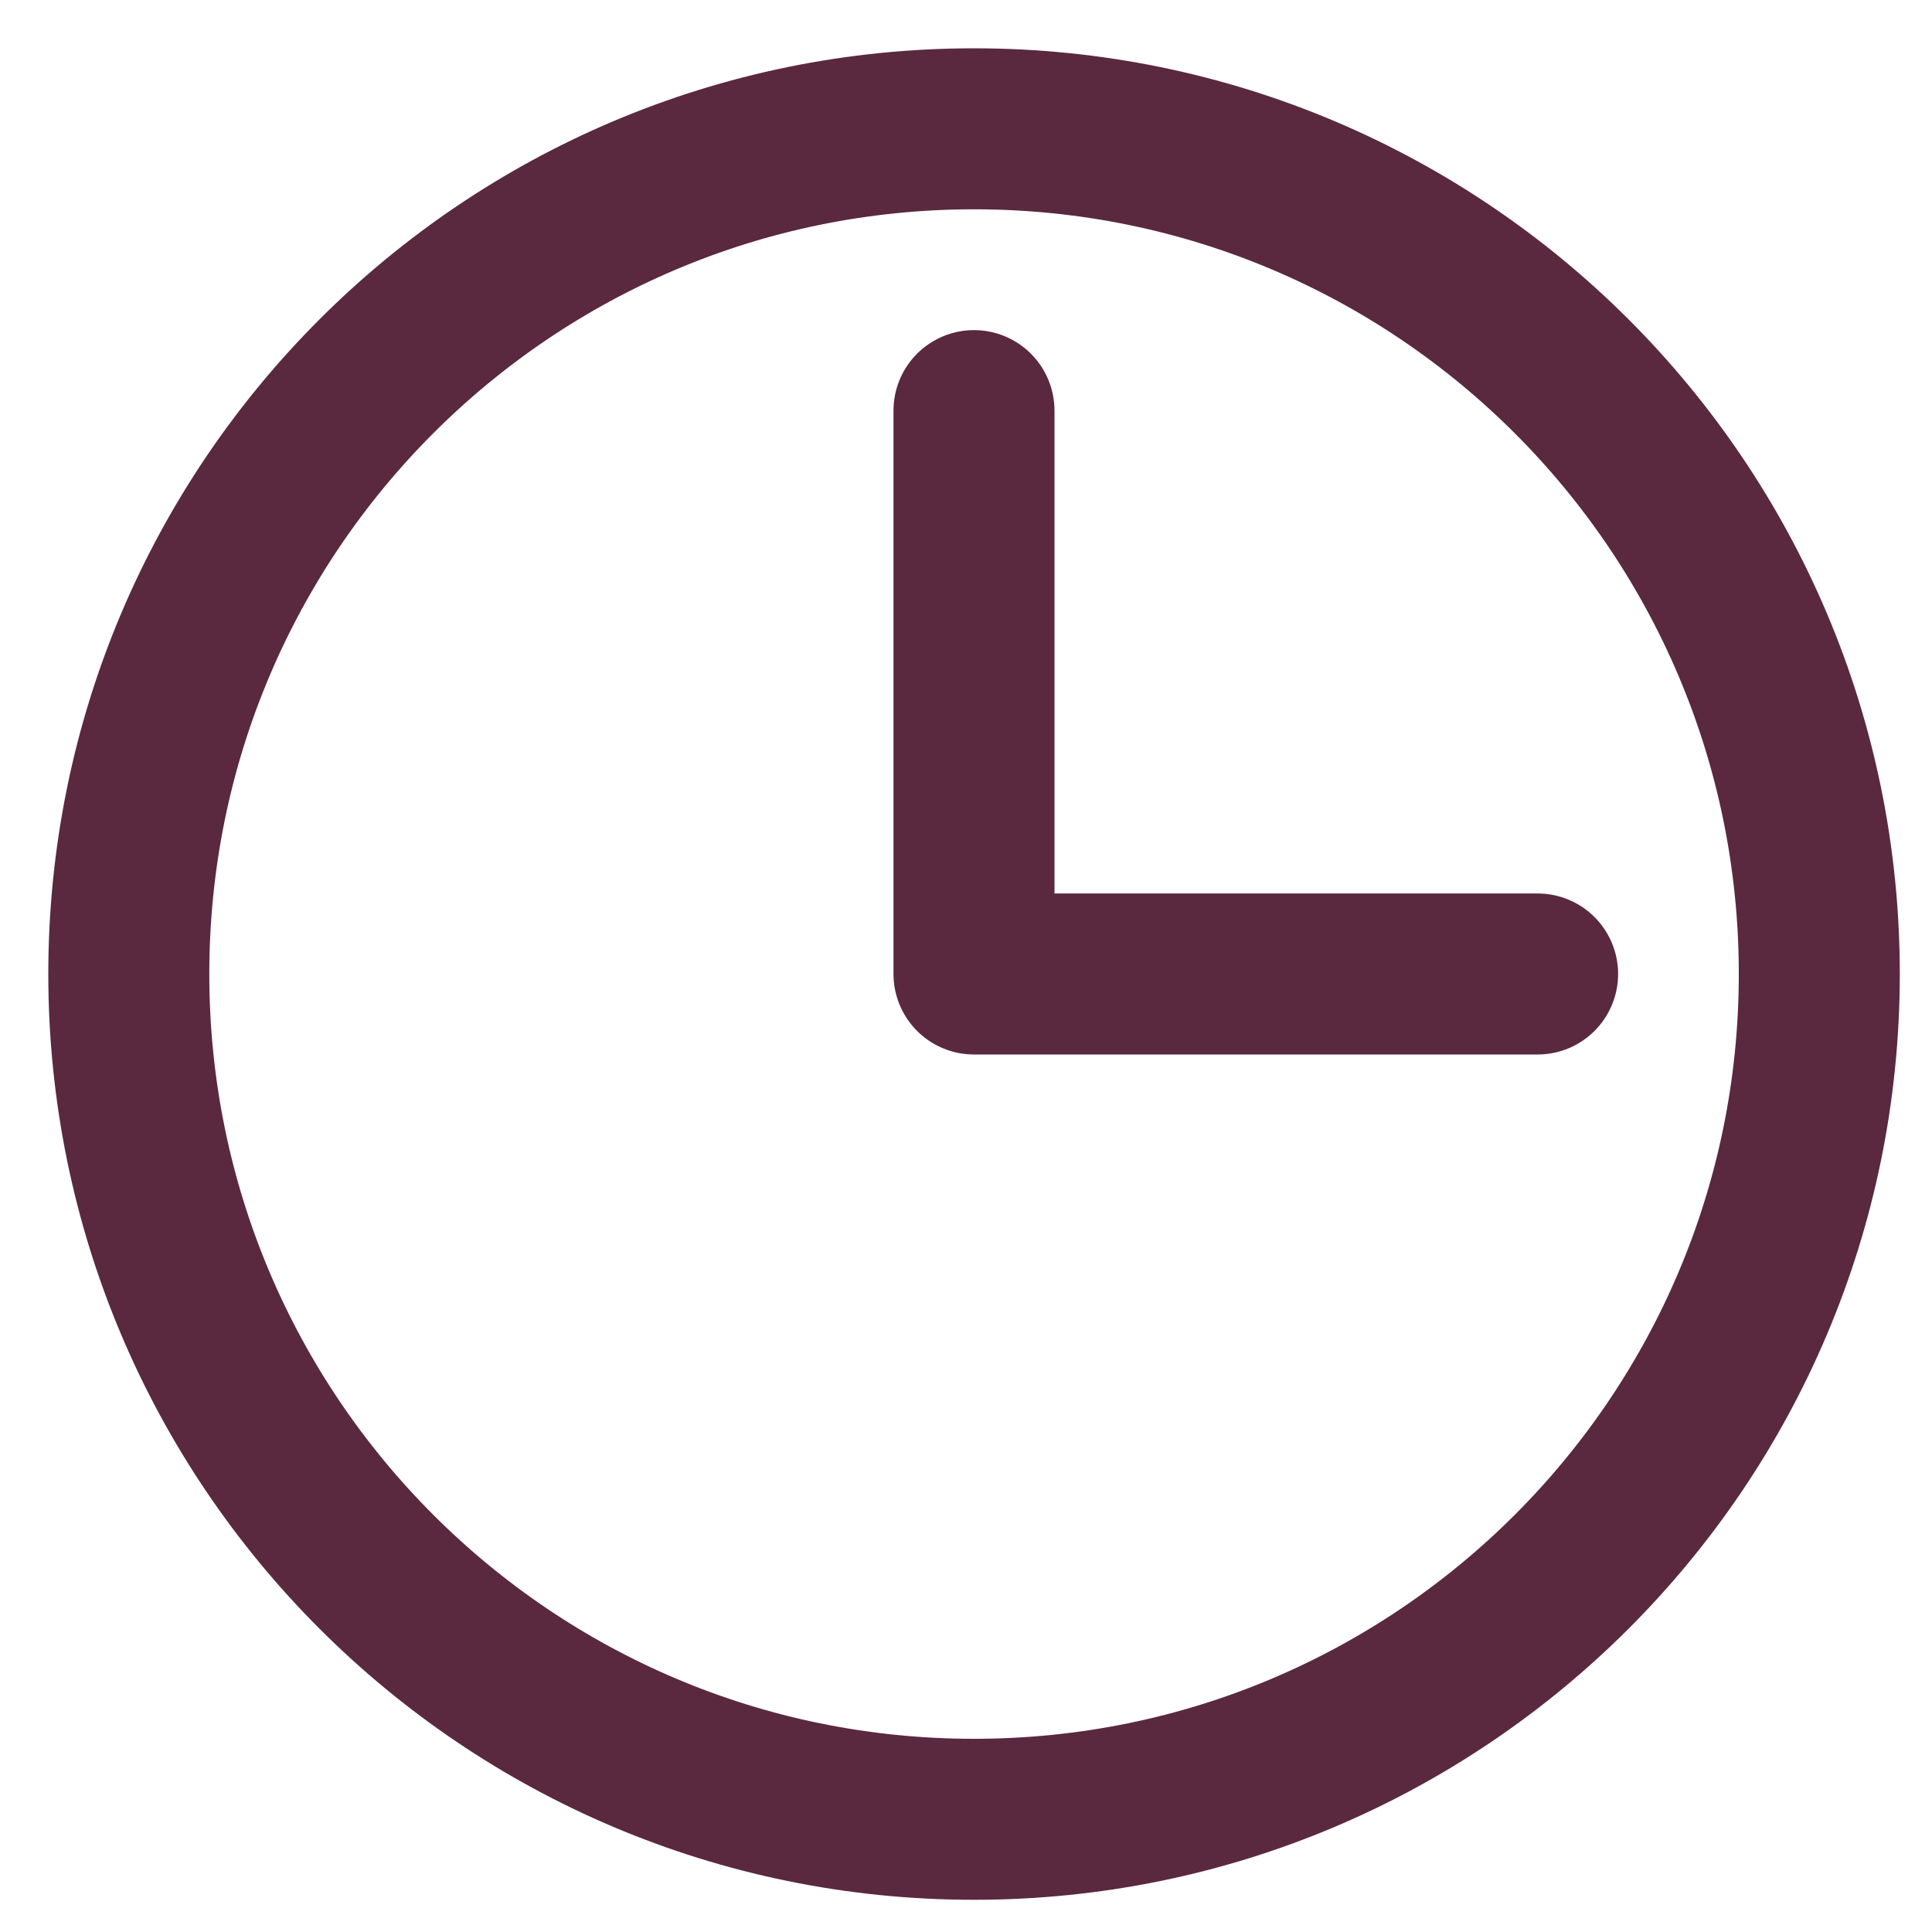
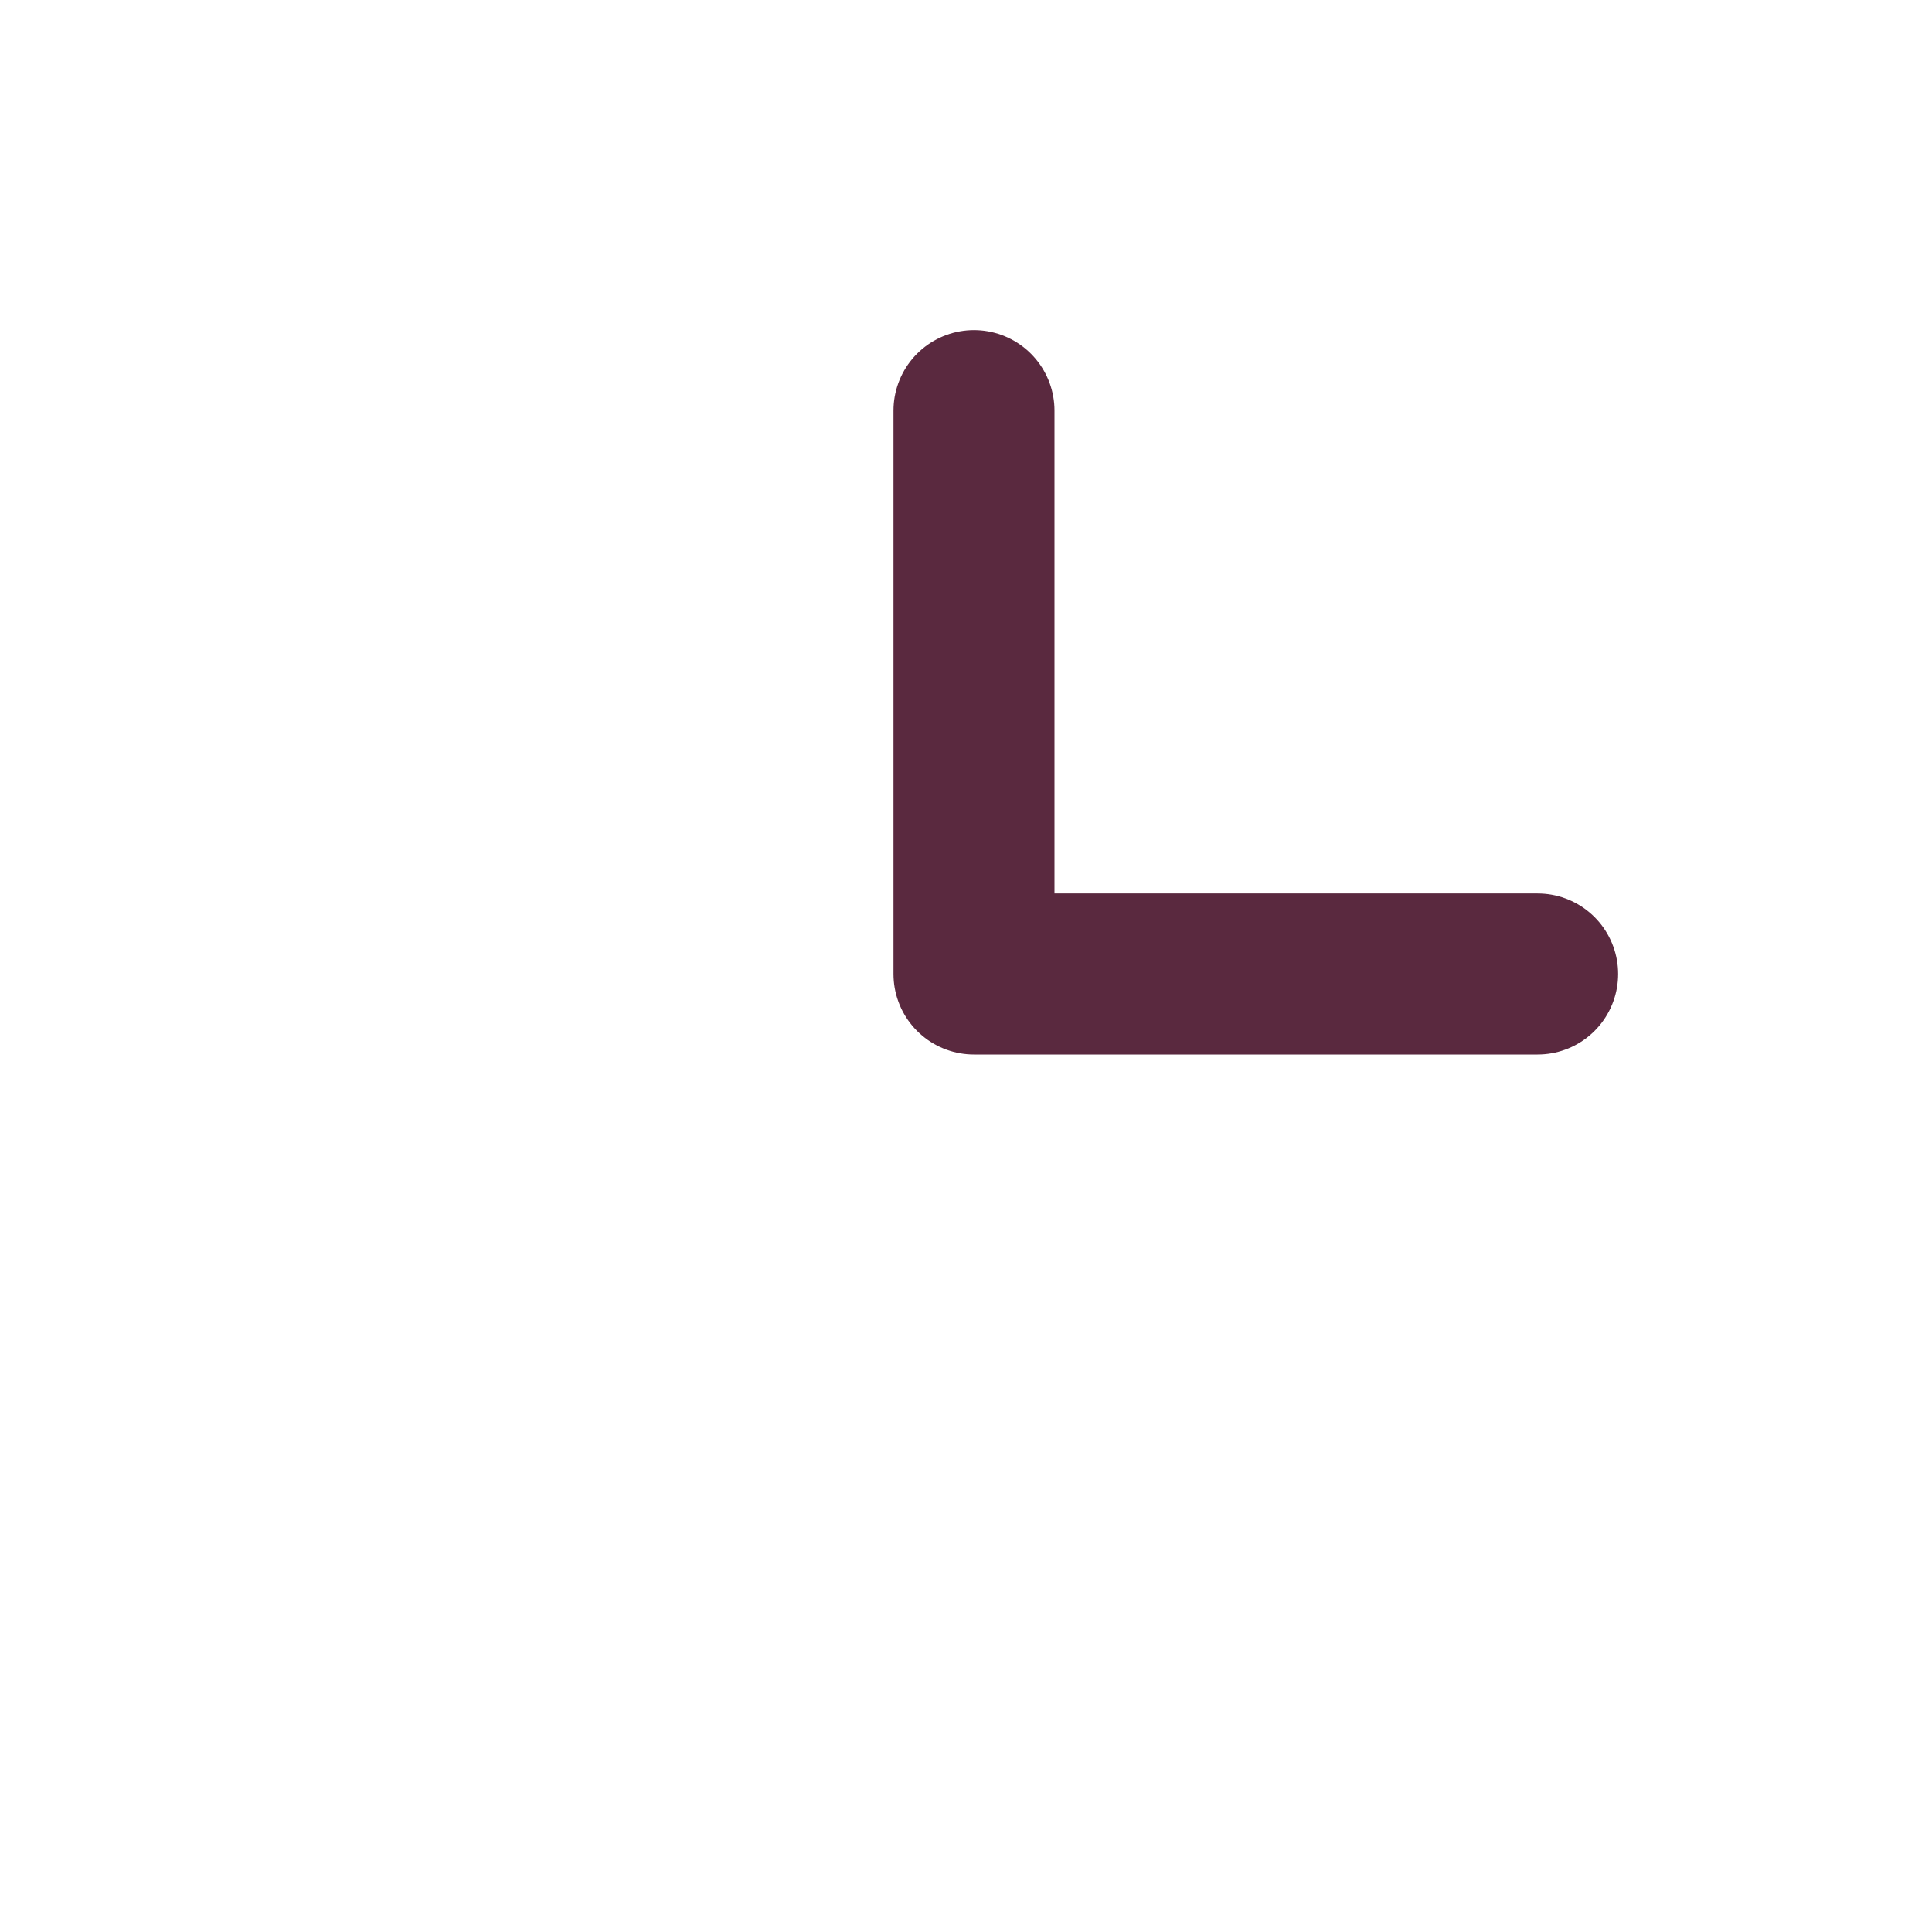
<svg xmlns="http://www.w3.org/2000/svg" width="15" height="15" viewBox="0 0 15 15" fill="none">
  <g id="Group">
-     <path id="Vector" d="M7.562 14.125C11.187 14.125 14.125 11.187 14.125 7.562C14.125 3.938 11.187 1 7.562 1C3.938 1 1 3.938 1 7.562C1 11.187 3.938 14.125 7.562 14.125Z" stroke="#5A293F" stroke-width="1.25" stroke-linecap="round" stroke-linejoin="round" />
    <path id="Vector_2" d="M7.562 3.188V7.562H11.938" stroke="#5A293F" stroke-width="1.25" stroke-linecap="round" stroke-linejoin="round" />
  </g>
</svg>